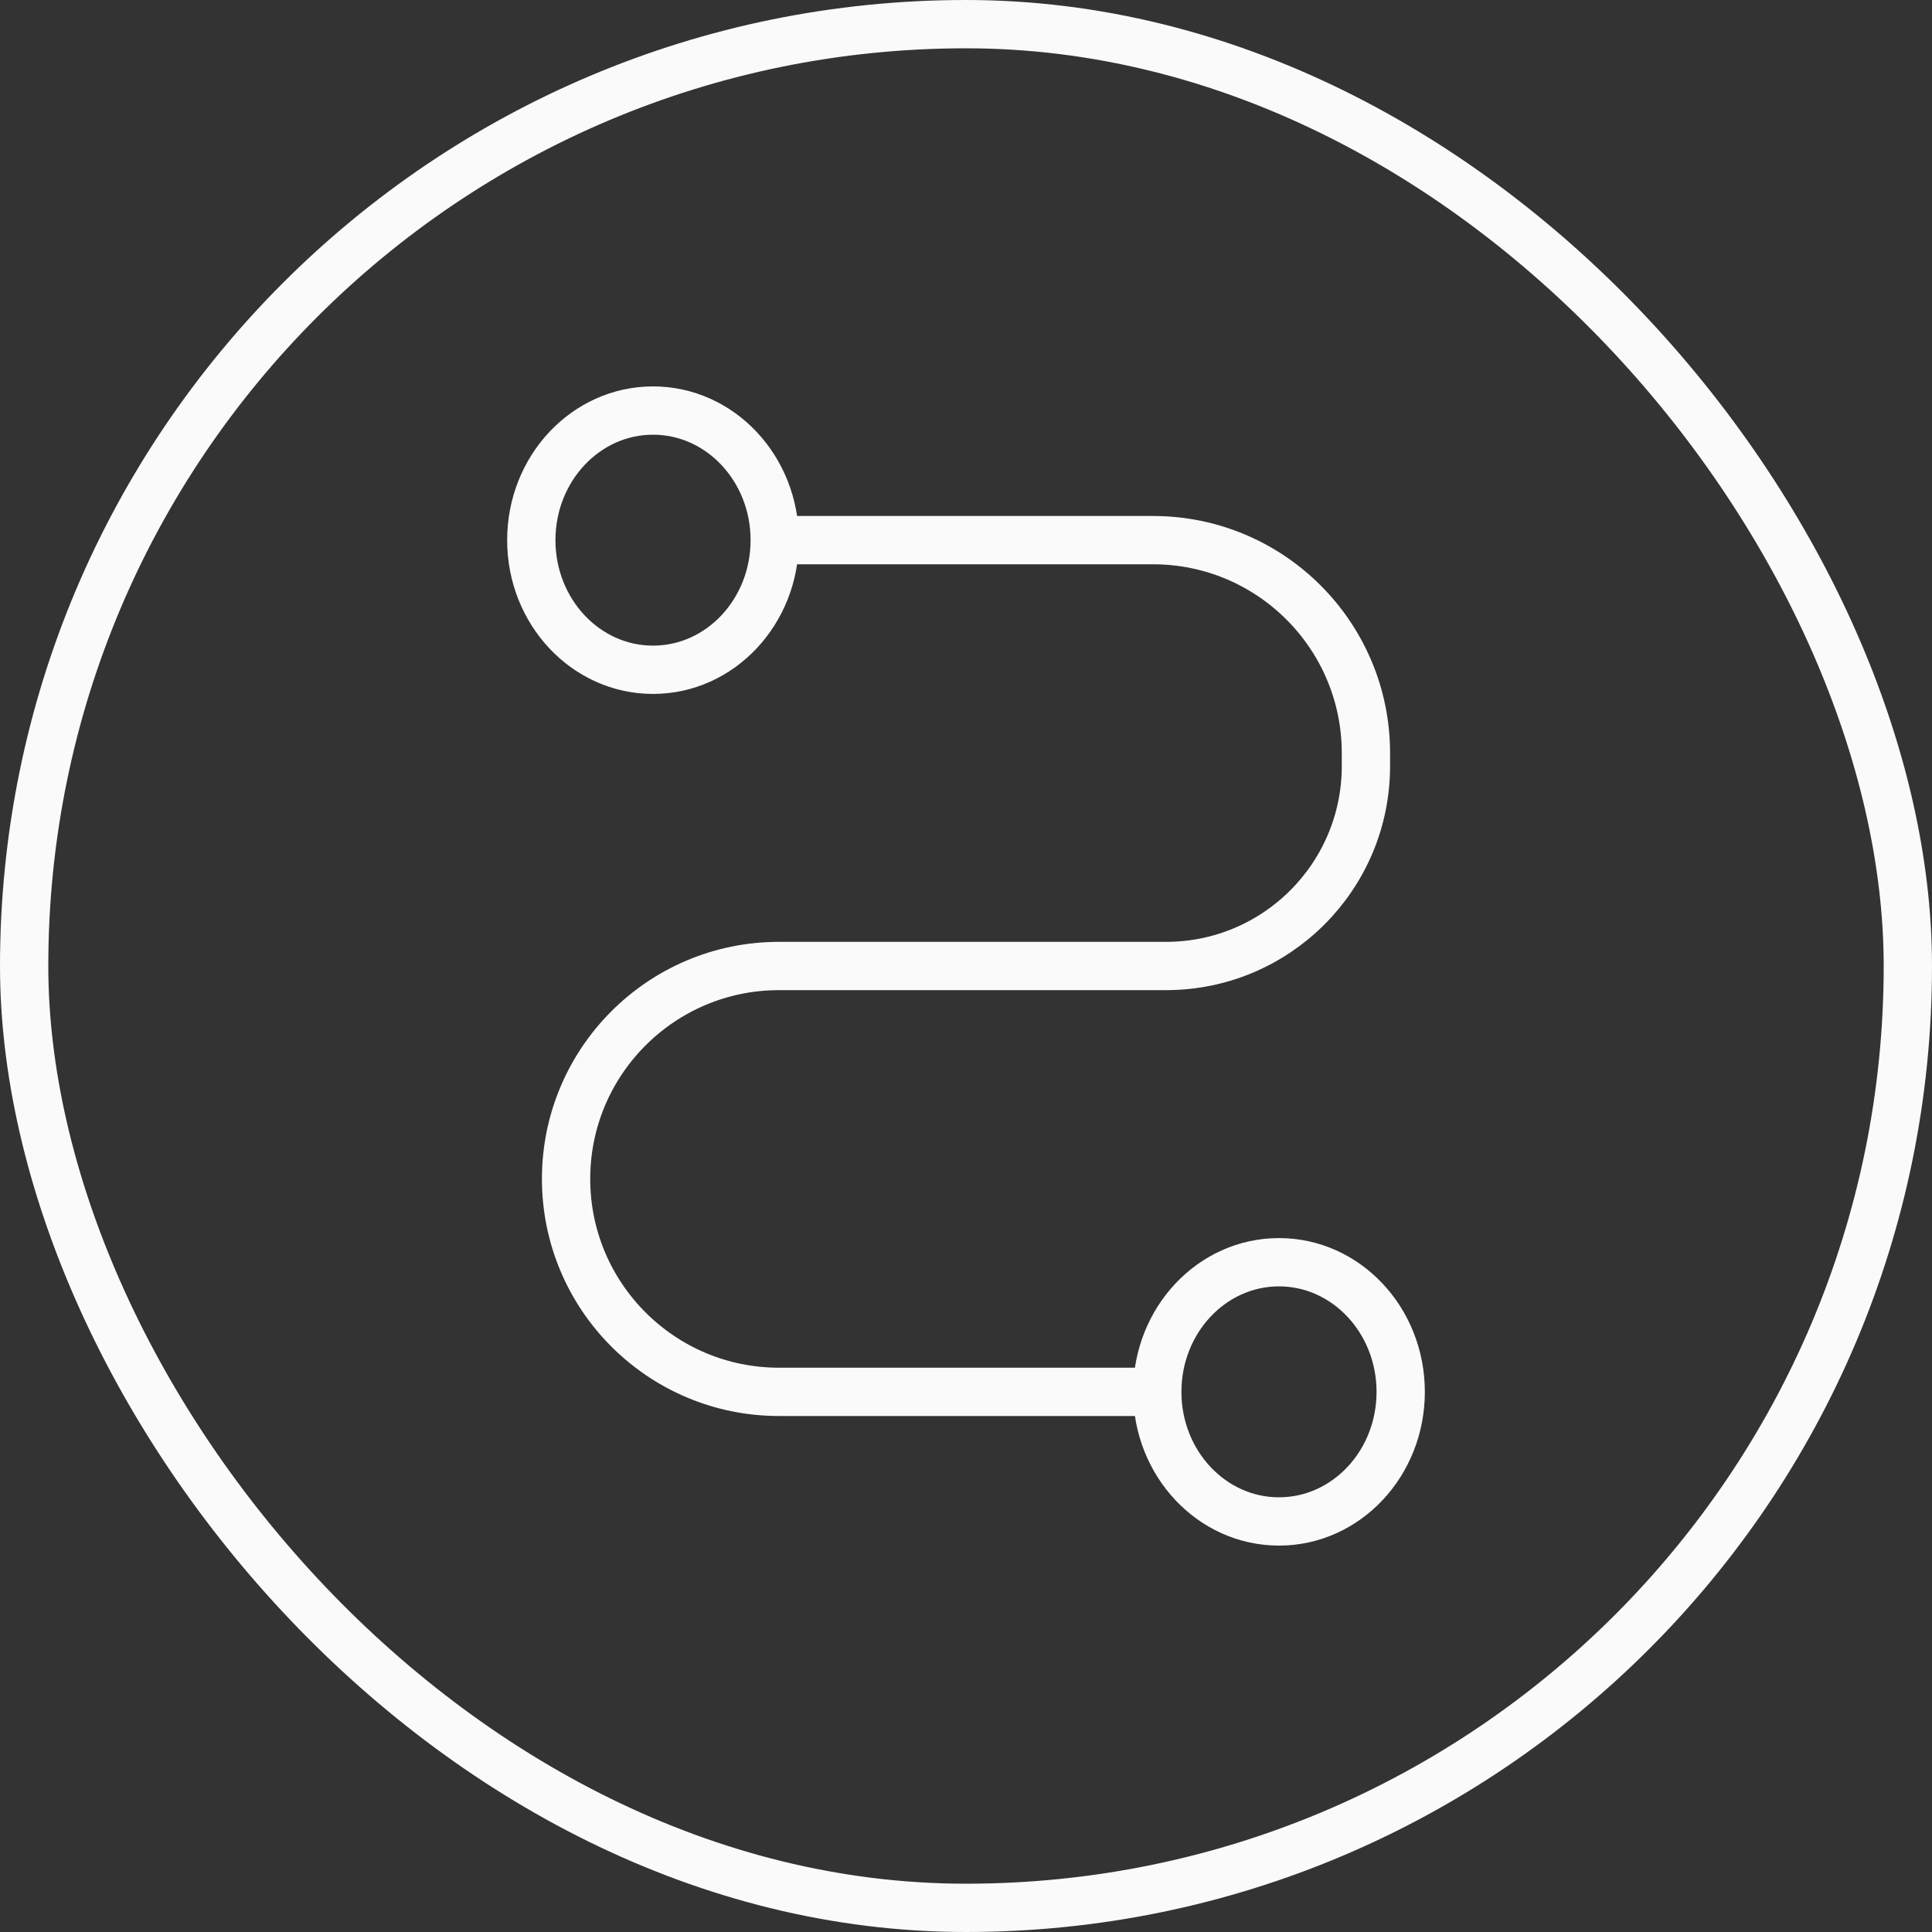
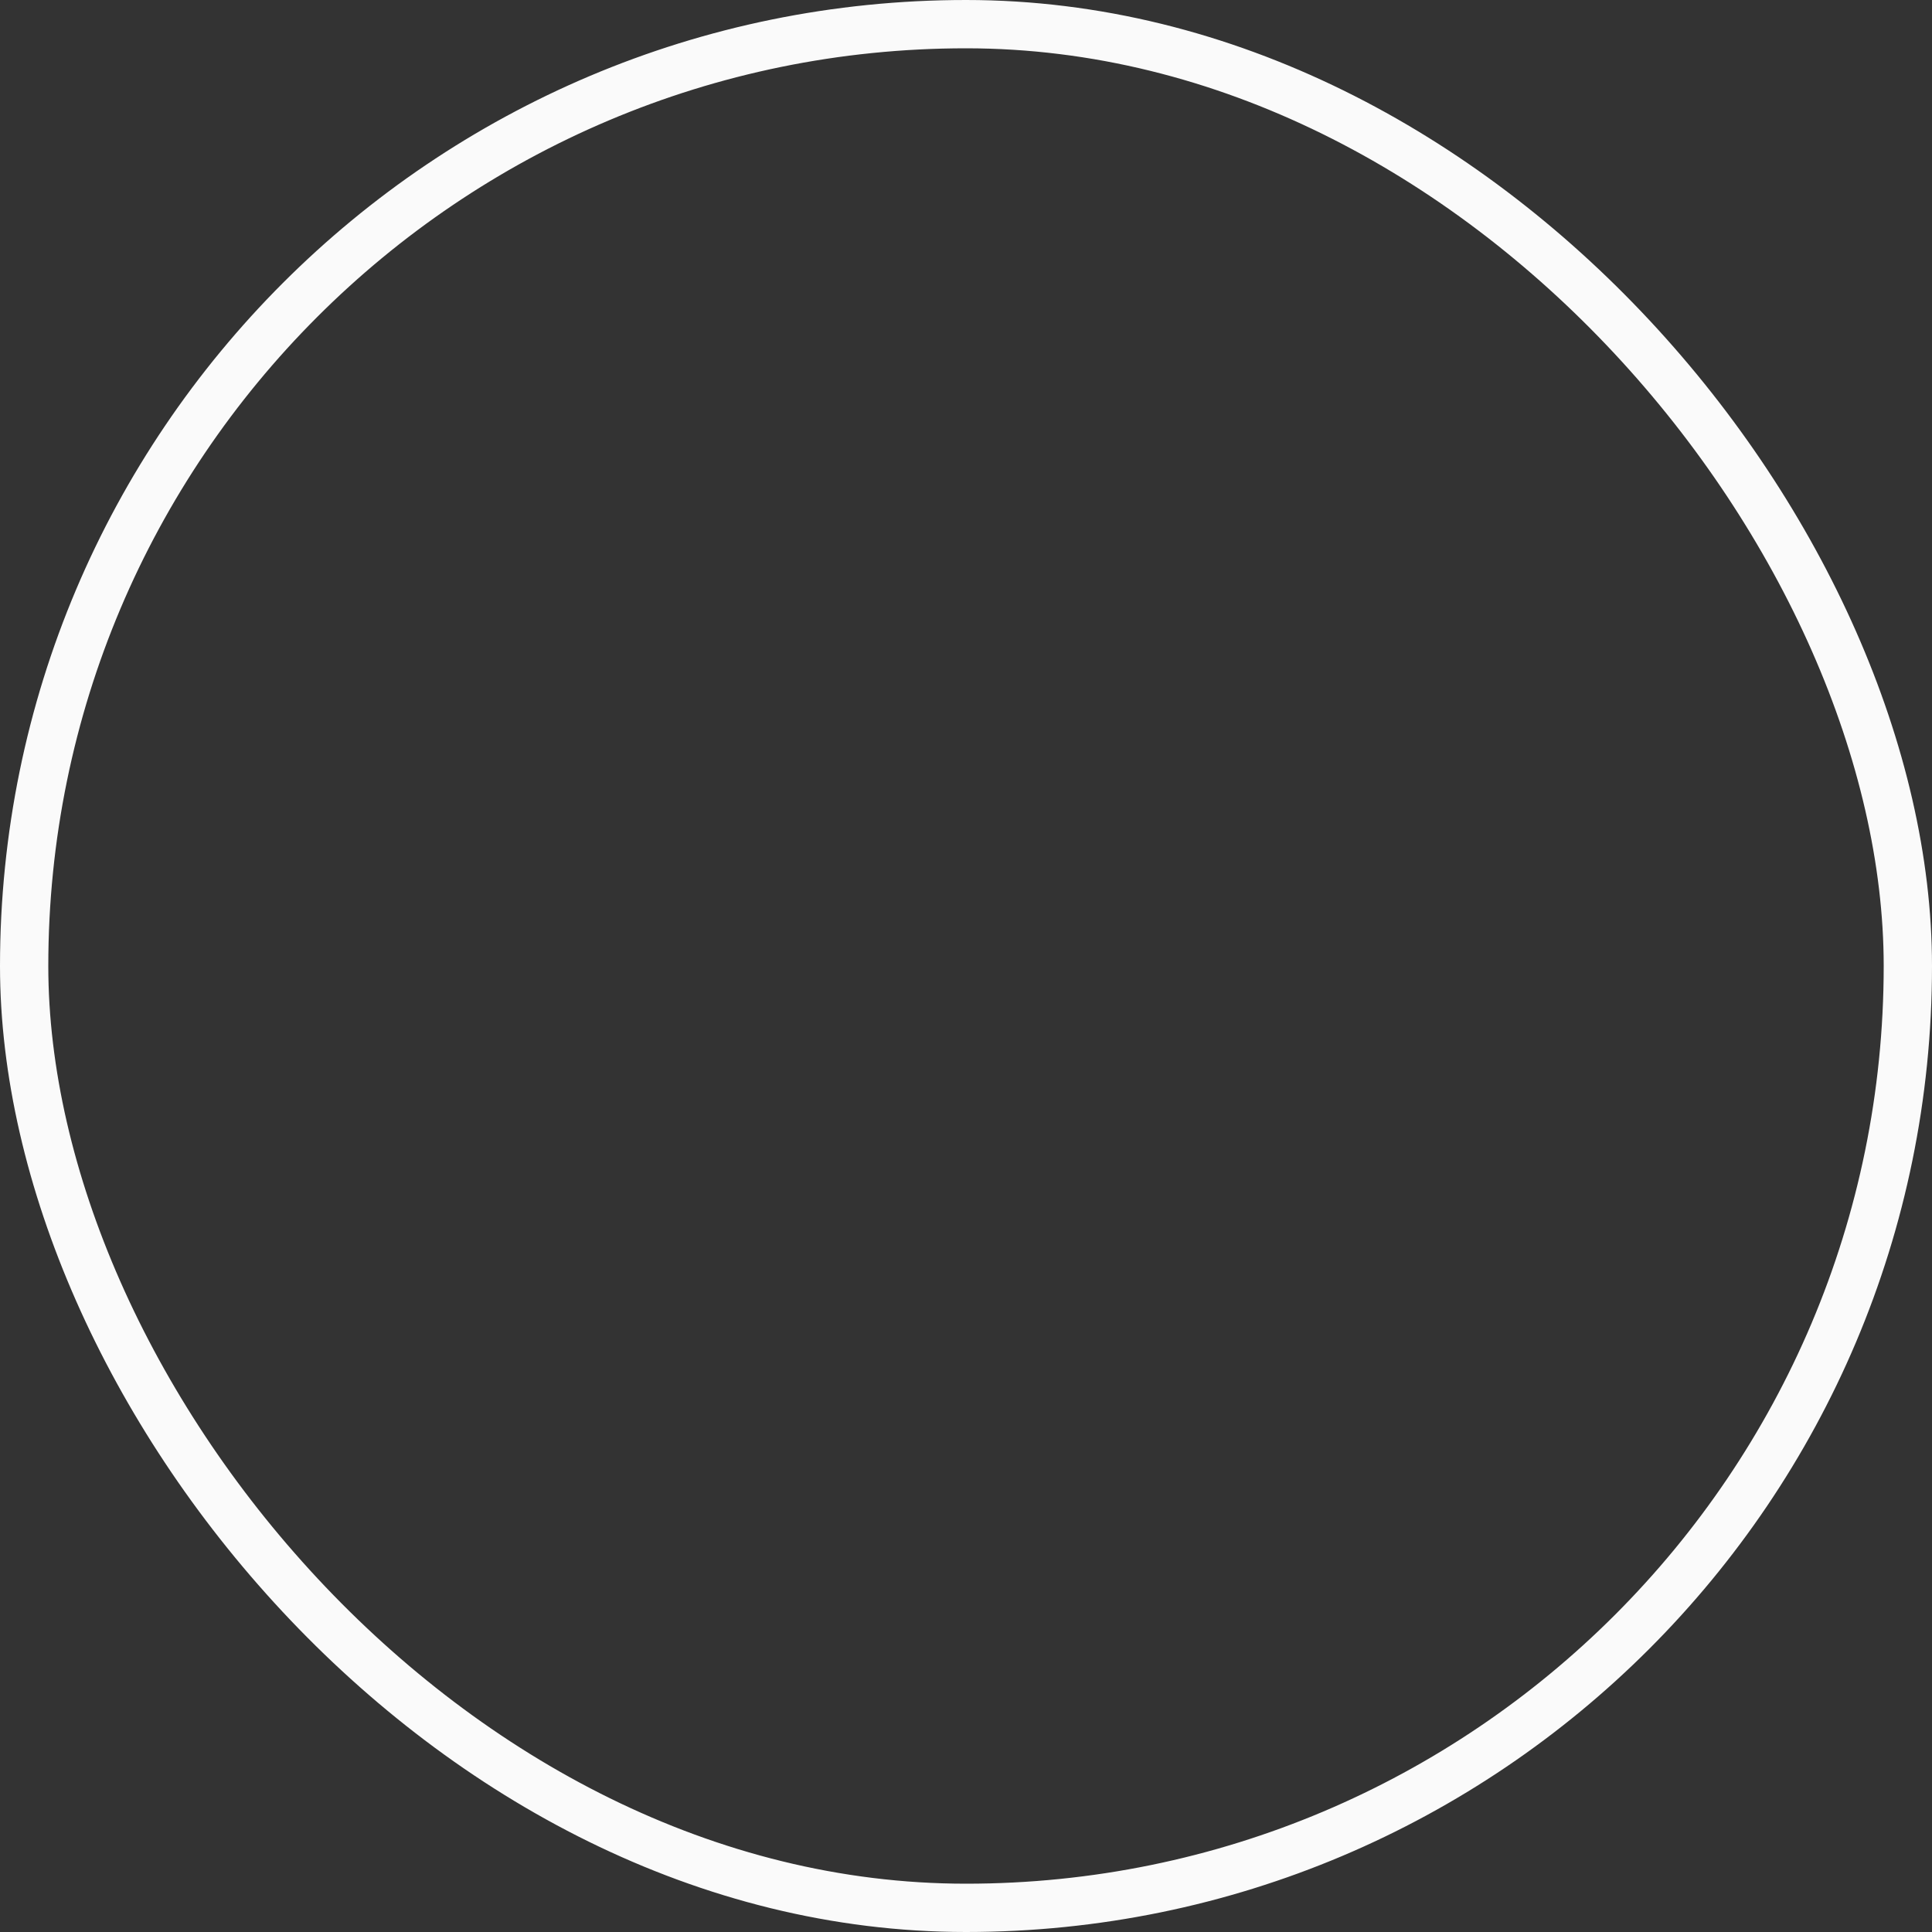
<svg xmlns="http://www.w3.org/2000/svg" width="40" height="40" viewBox="0 0 40 40" fill="none">
  <rect x="0" y="0" width="40" height="40" fill="#333333" stroke="none" />
  <rect x="0.5" y="0.5" width="39" height="39" rx="19.5" stroke="#FAFAFA" />
-   <path d="M16.04 11.183C16.04 12.665 14.912 13.867 13.52 13.867C12.128 13.867 11 12.665 11 11.183C11 9.701 12.128 8.5 13.52 8.5C14.912 8.5 16.04 9.701 16.04 11.183ZM16.04 11.183H23.872C26.306 11.183 28.28 13.157 28.28 15.592V15.86C28.28 18.146 26.427 20 24.14 20V20H16.128C13.694 20 11.72 21.974 11.72 24.408V24.408C11.72 26.843 13.694 28.817 16.128 28.817H23.96M23.96 28.817C23.96 30.299 25.088 31.5 26.48 31.5C27.872 31.5 29 30.299 29 28.817C29 27.335 27.872 26.133 26.48 26.133C25.088 26.133 23.96 27.335 23.96 28.817Z" stroke="#FAFAFA" />
</svg>